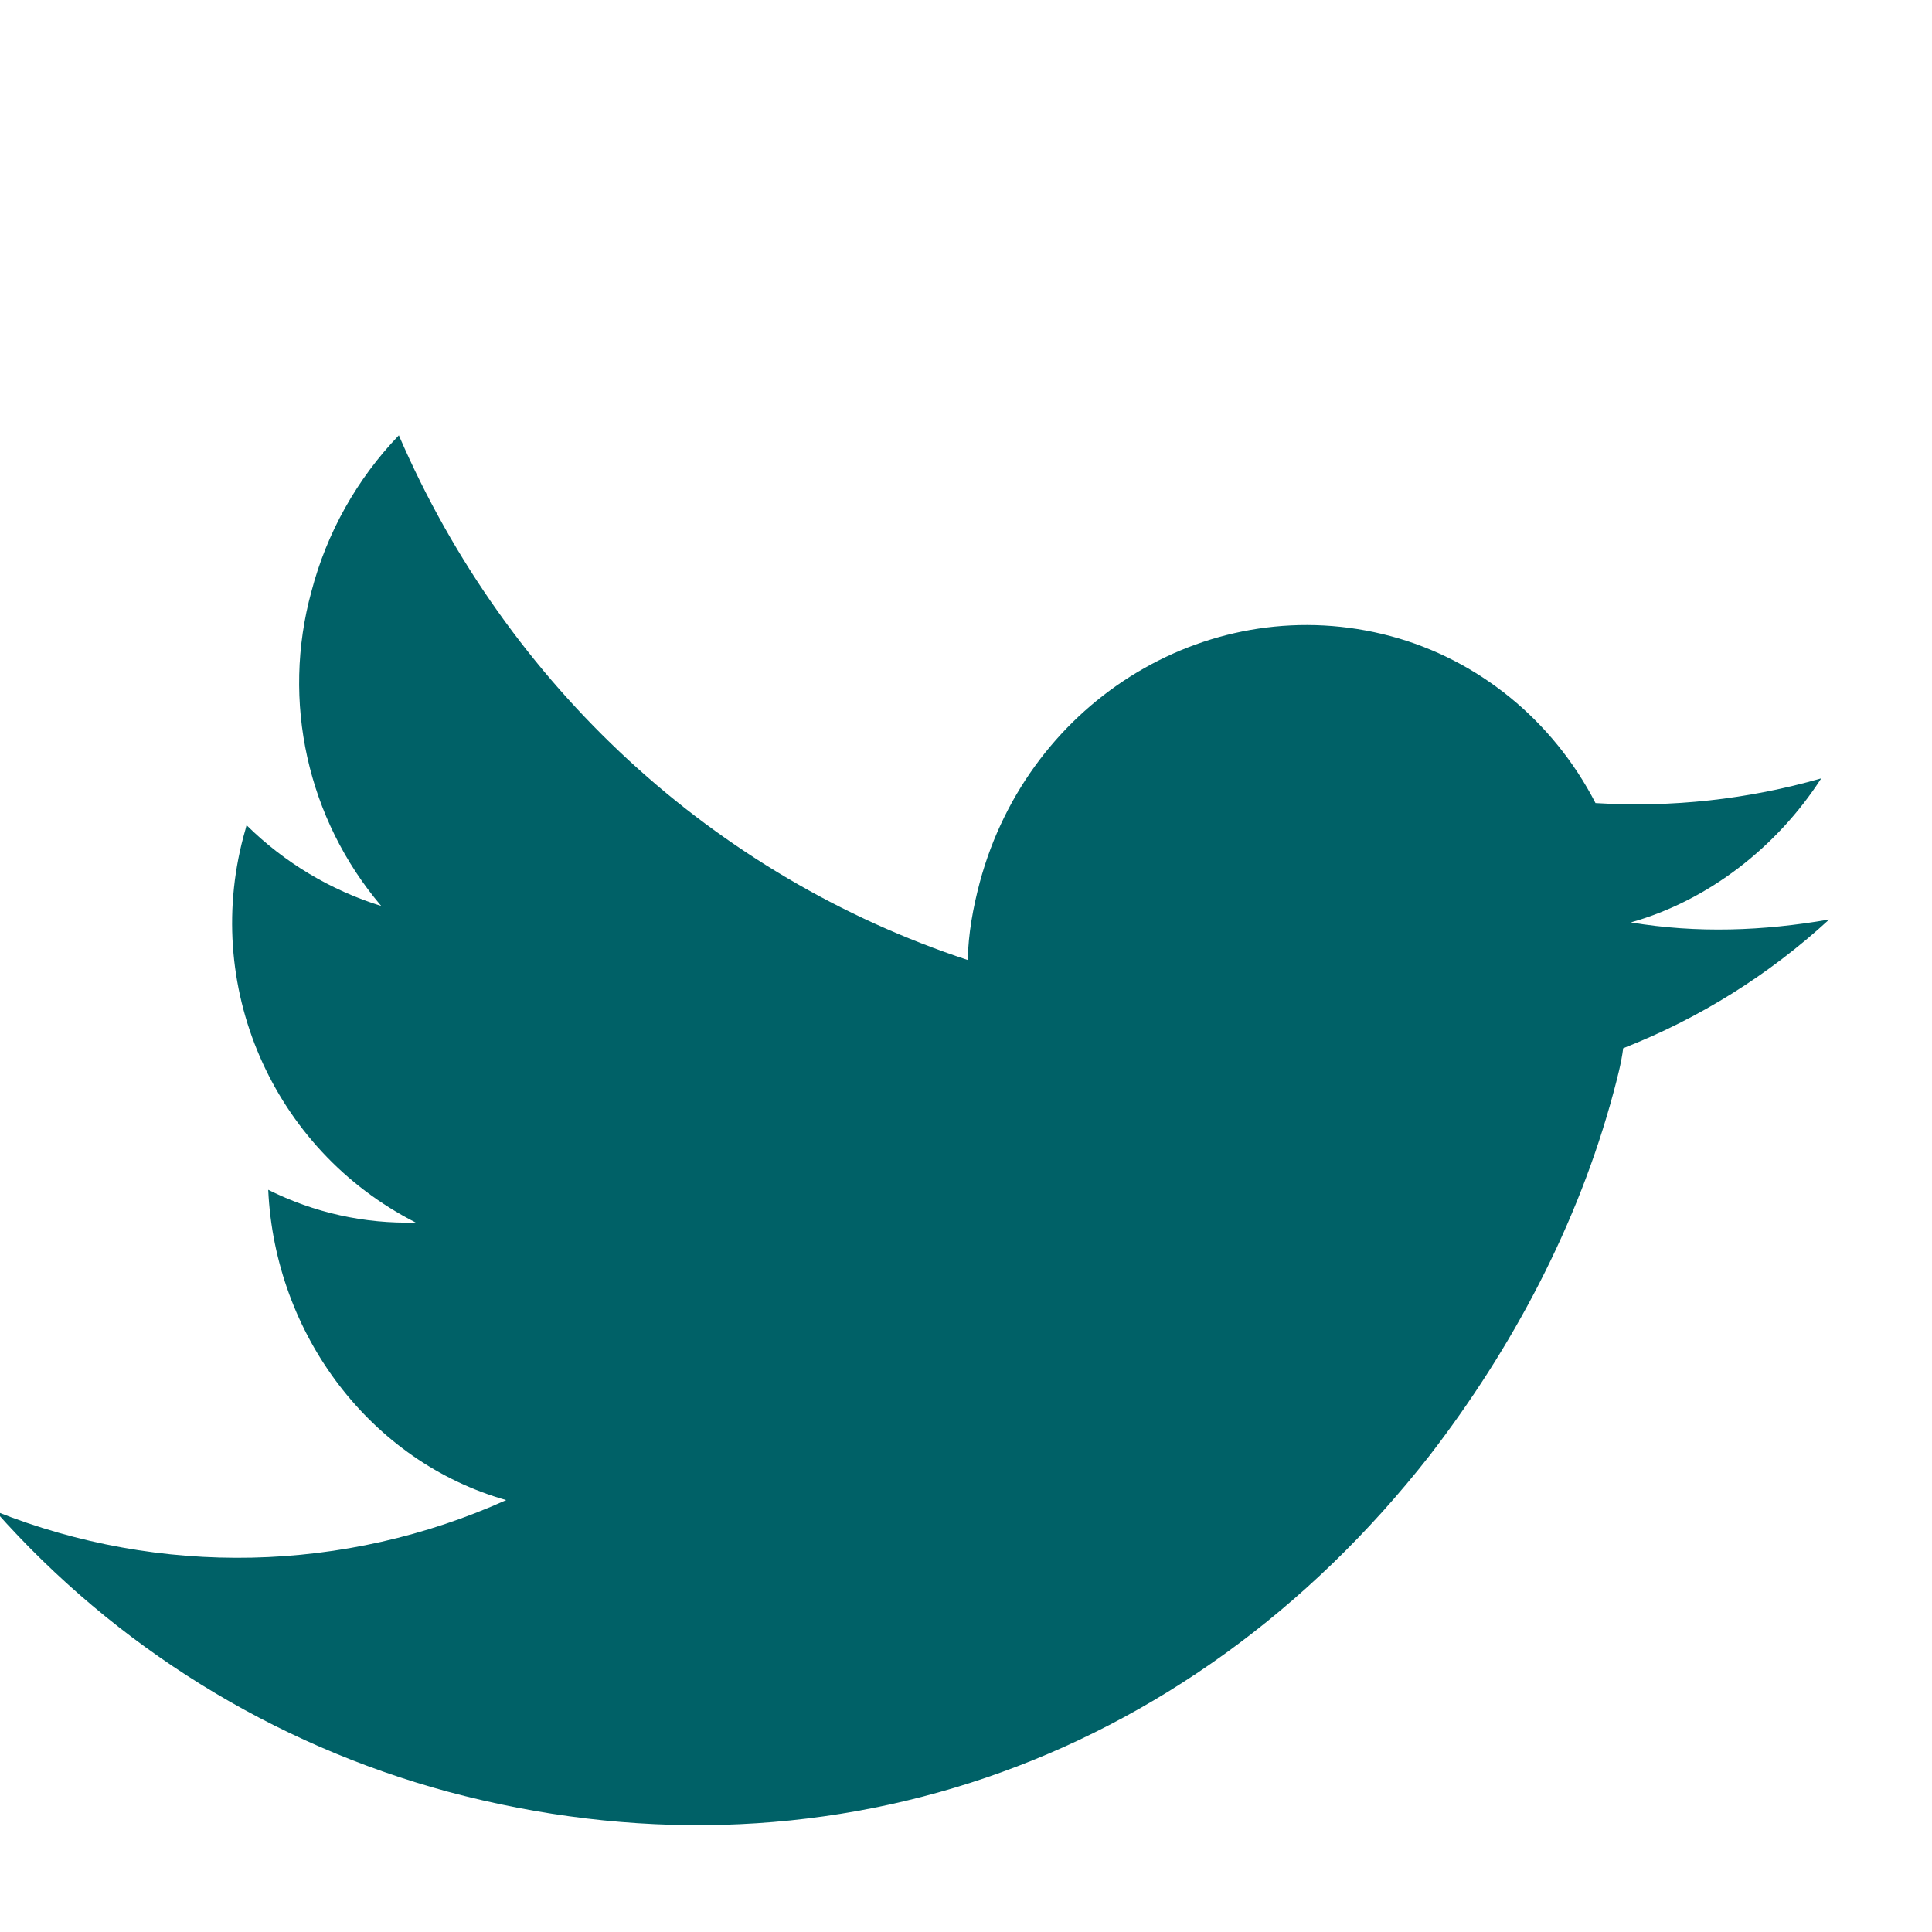
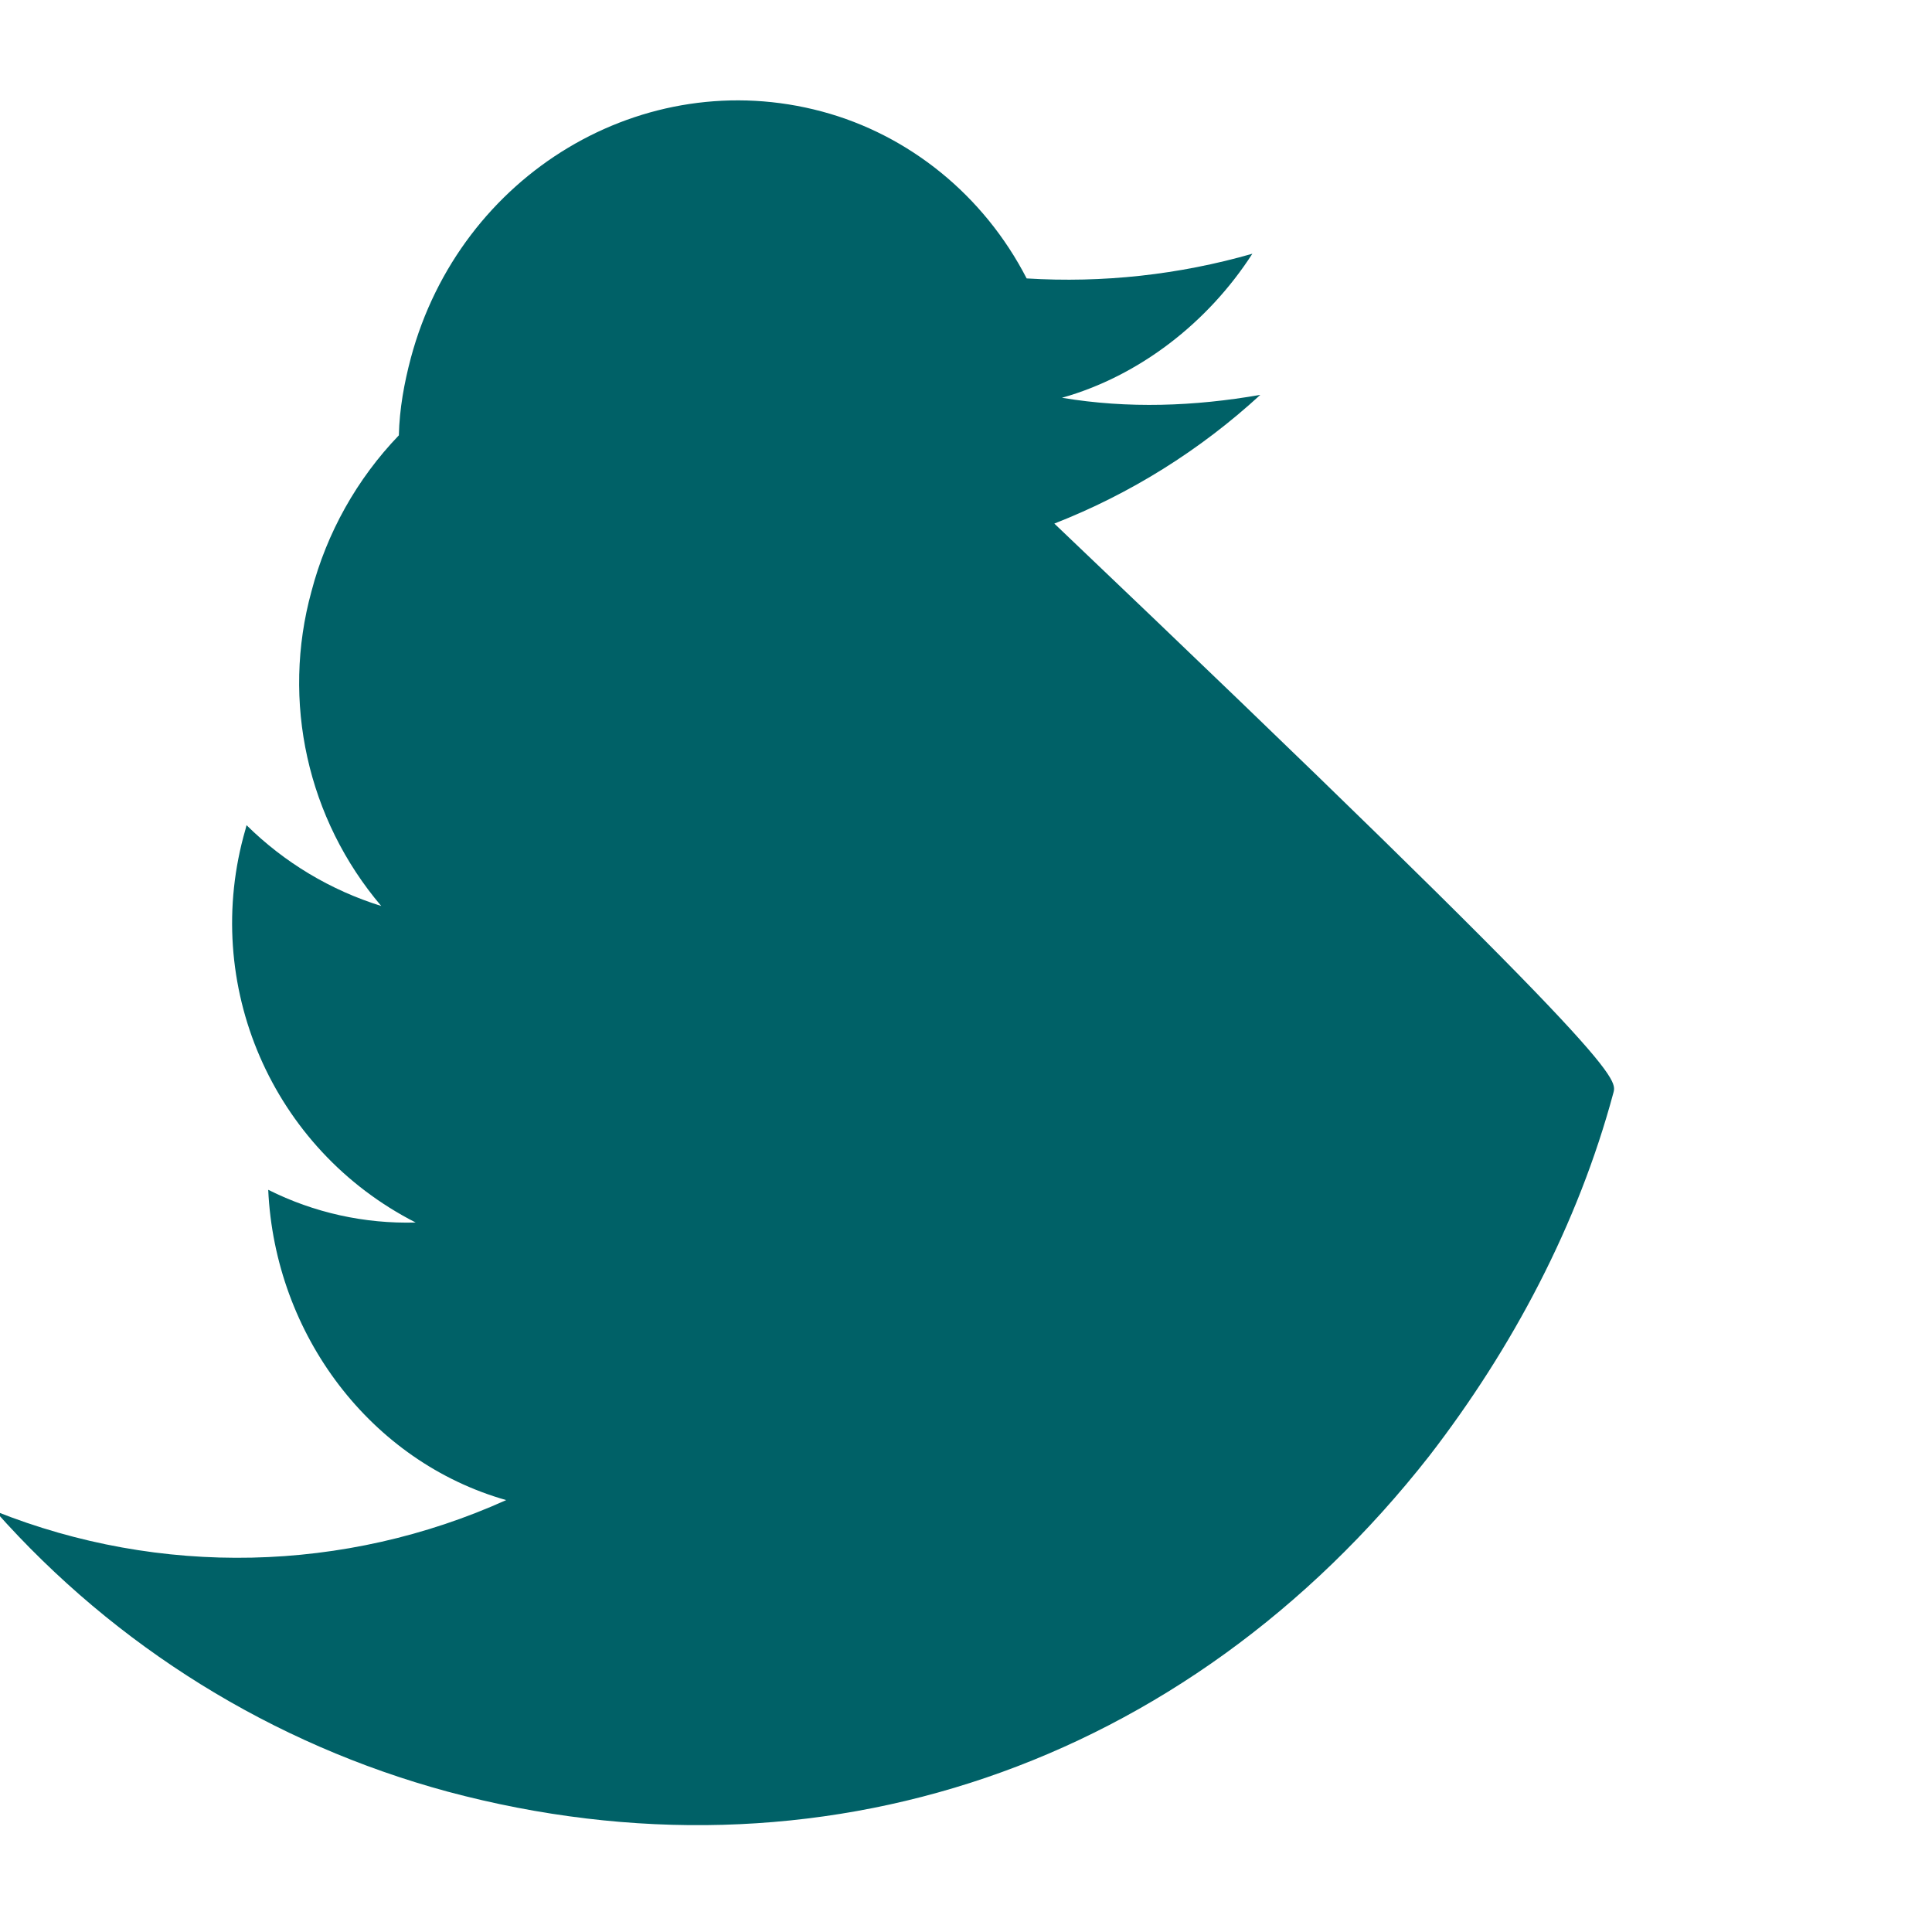
<svg xmlns="http://www.w3.org/2000/svg" version="1.1" id="Calque_1" x="0px" y="0px" width="18px" height="18px" viewBox="0 0 18 18" enable-background="new 0 0 18 18" xml:space="preserve">
-   <path fill="#006167" d="M15.032,10.18c-0.33,1.229-0.941,2.381-1.716,3.385c-2.273,2.899-5.694,4.052-9.146,3.127  c-1.629-0.441-3.093-1.35-4.212-2.612c1.534,0.612,3.252,0.575,4.758-0.104c-1.259-0.357-2.155-1.537-2.217-2.891  c0.426,0.214,0.898,0.318,1.374,0.305c-1.339-0.682-2.005-2.219-1.586-3.663l0.01-0.039C2.649,8.036,3.08,8.294,3.552,8.441  c-0.688-0.81-0.932-1.907-0.65-2.932c0.143-0.546,0.423-1.046,0.814-1.453c1.01,2.34,2.941,4.11,5.3,4.888  c0.006-0.249,0.05-0.488,0.112-0.722c0.46-1.715,2.17-2.74,3.83-2.295c0.81,0.217,1.508,0.78,1.907,1.555  c0.709,0.044,1.42-0.034,2.103-0.23c-0.413,0.641-1.053,1.139-1.774,1.342c0.619,0.103,1.232,0.08,1.848-0.027  c-0.56,0.515-1.211,0.922-1.919,1.199C15.105,9.907,15.068,10.044,15.032,10.18z" />
+   <path fill="#006167" d="M15.032,10.18c-0.33,1.229-0.941,2.381-1.716,3.385c-2.273,2.899-5.694,4.052-9.146,3.127  c-1.629-0.441-3.093-1.35-4.212-2.612c1.534,0.612,3.252,0.575,4.758-0.104c-1.259-0.357-2.155-1.537-2.217-2.891  c0.426,0.214,0.898,0.318,1.374,0.305c-1.339-0.682-2.005-2.219-1.586-3.663l0.01-0.039C2.649,8.036,3.08,8.294,3.552,8.441  c-0.688-0.81-0.932-1.907-0.65-2.932c0.143-0.546,0.423-1.046,0.814-1.453c0.006-0.249,0.05-0.488,0.112-0.722c0.46-1.715,2.17-2.74,3.83-2.295c0.81,0.217,1.508,0.78,1.907,1.555  c0.709,0.044,1.42-0.034,2.103-0.23c-0.413,0.641-1.053,1.139-1.774,1.342c0.619,0.103,1.232,0.08,1.848-0.027  c-0.56,0.515-1.211,0.922-1.919,1.199C15.105,9.907,15.068,10.044,15.032,10.18z" />
</svg>